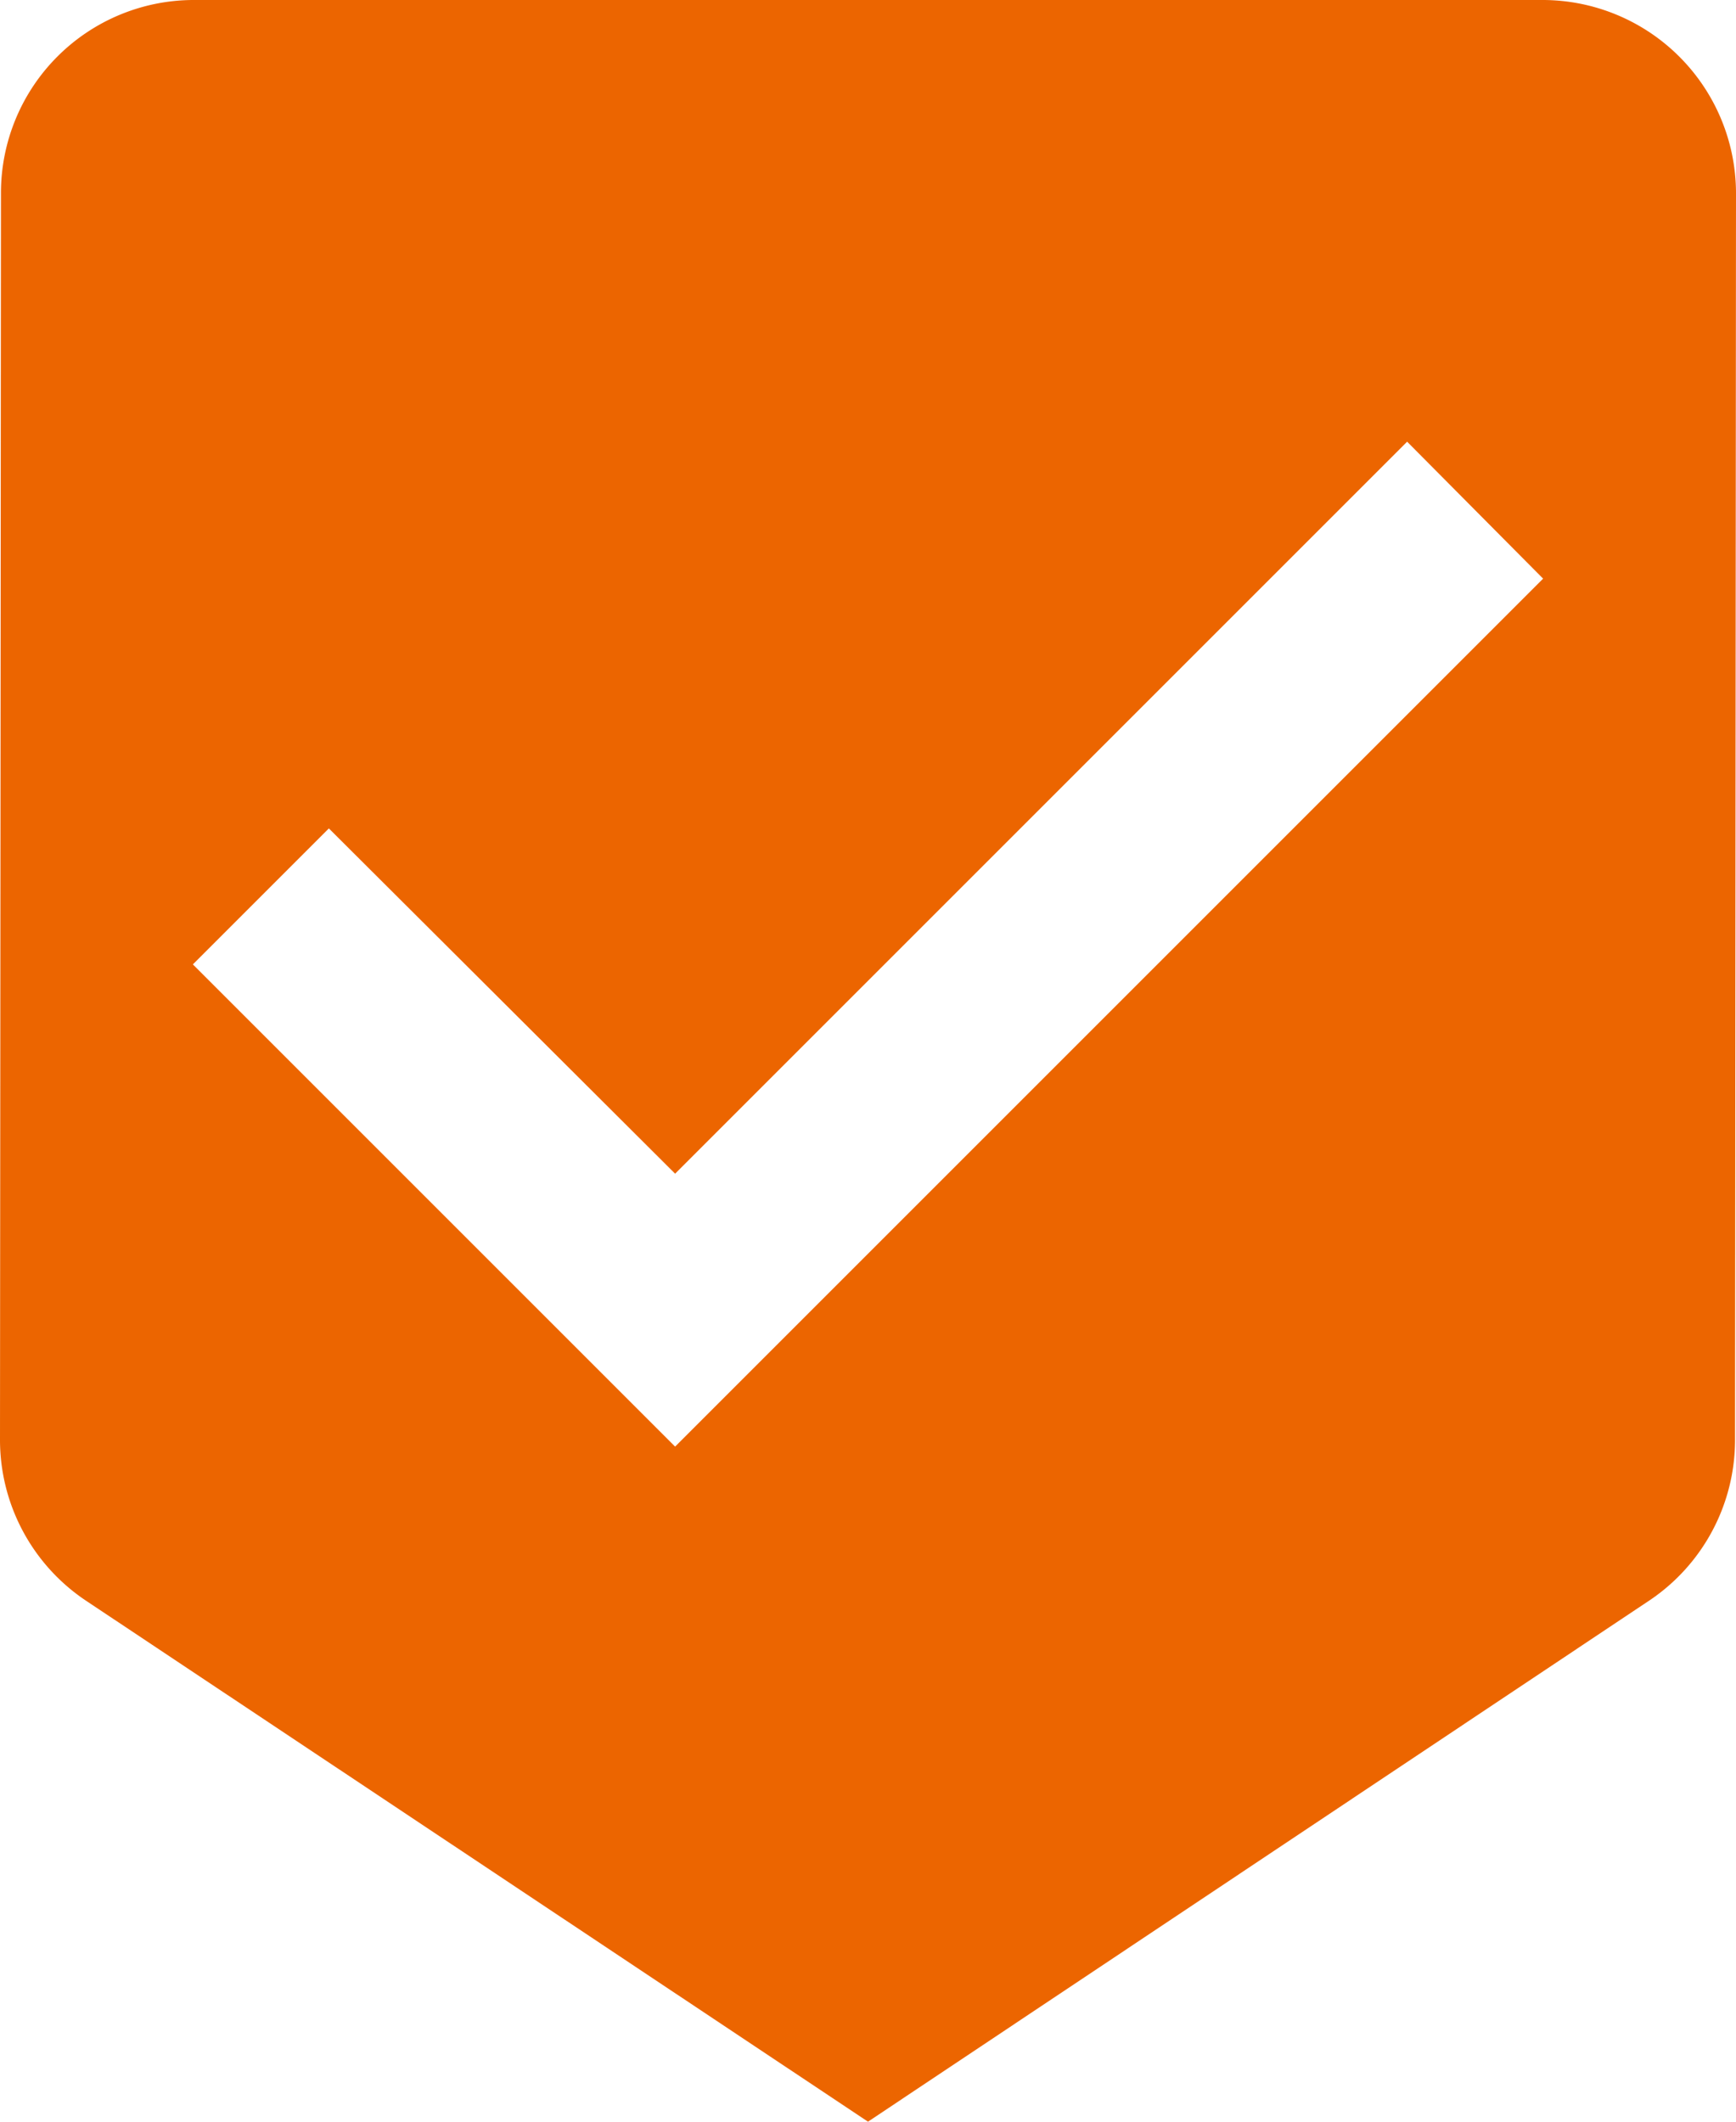
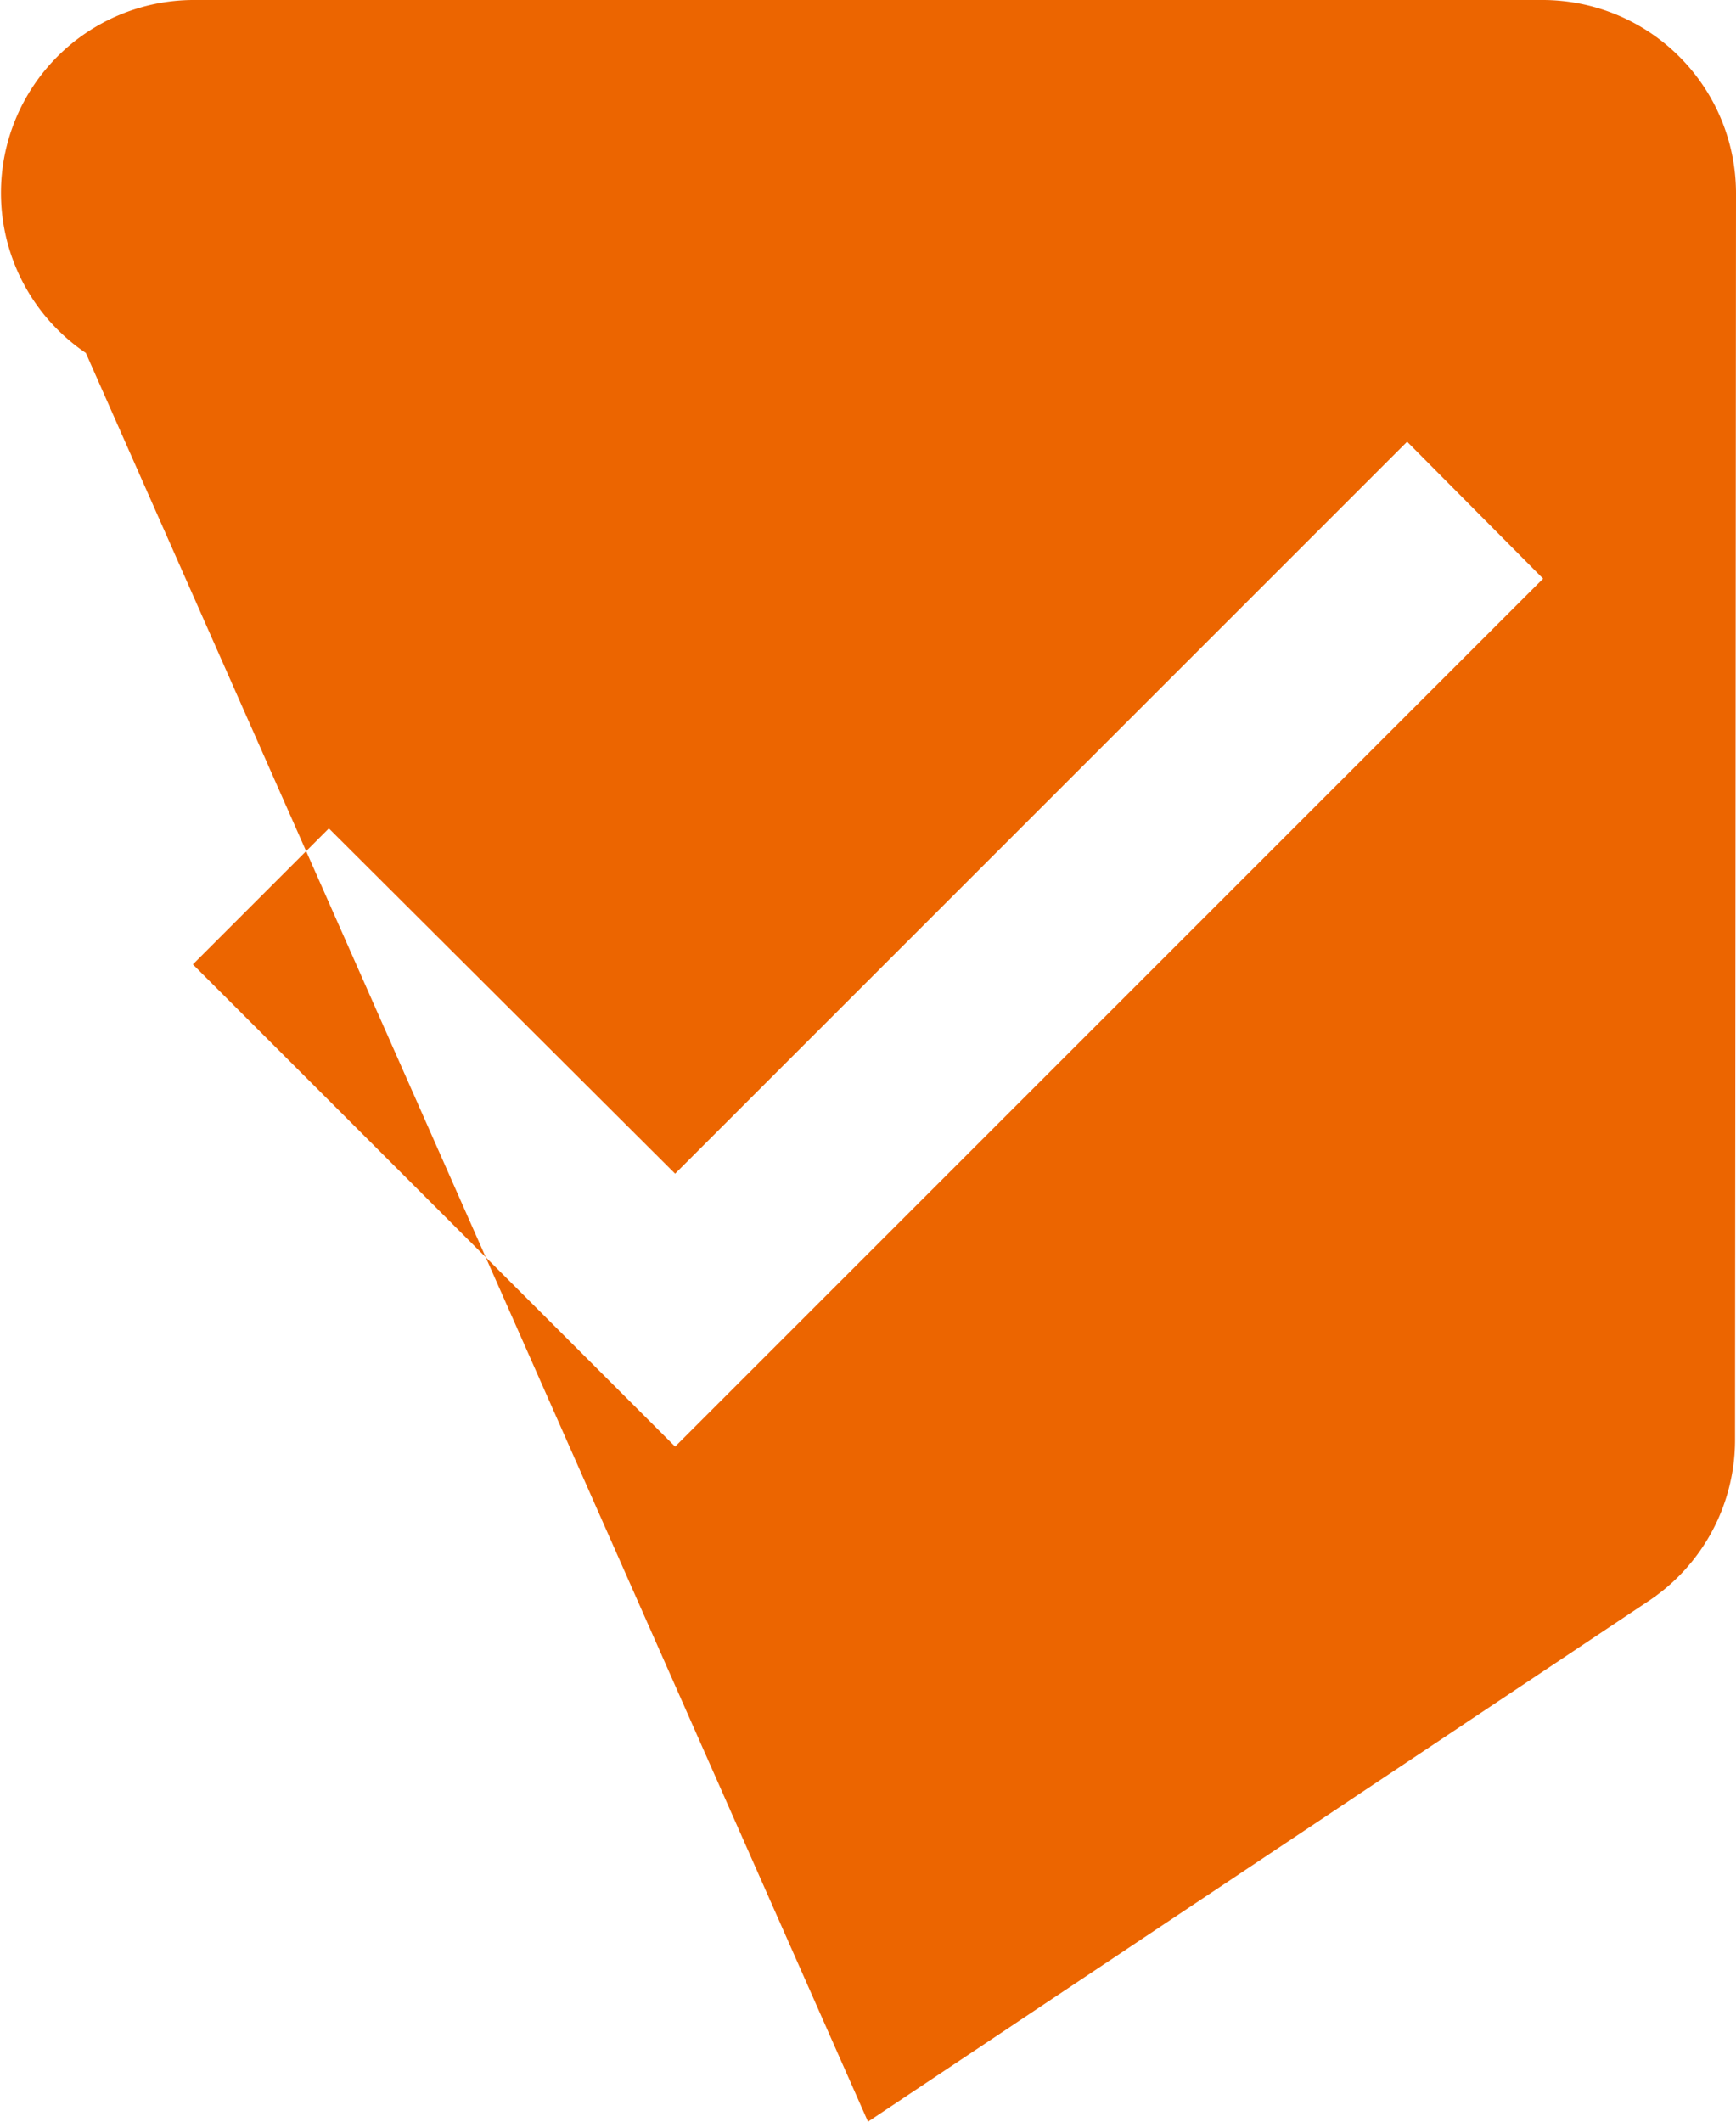
<svg xmlns="http://www.w3.org/2000/svg" width="18" height="22" viewBox="0 0 18 22">
-   <path id="ic_beenhere_24px" d="M19,1H5A2,2,0,0,0,3.01,3L3,15.93a2.005,2.005,0,0,0,.88,1.66L12,23l8.11-5.41a2.005,2.005,0,0,0,.88-1.66L21,3A2.006,2.006,0,0,0,19,1ZM10,16,5,11,6.41,9.59,10,13.17l7.59-7.59L19,7Z" transform="translate(-3 -1)" fill="#ec6500" />
+   <path id="ic_beenhere_24px" d="M19,1H5A2,2,0,0,0,3.01,3a2.005,2.005,0,0,0,.88,1.66L12,23l8.11-5.41a2.005,2.005,0,0,0,.88-1.66L21,3A2.006,2.006,0,0,0,19,1ZM10,16,5,11,6.41,9.59,10,13.17l7.59-7.59L19,7Z" transform="translate(-3 -1)" fill="#ec6500" />
</svg>